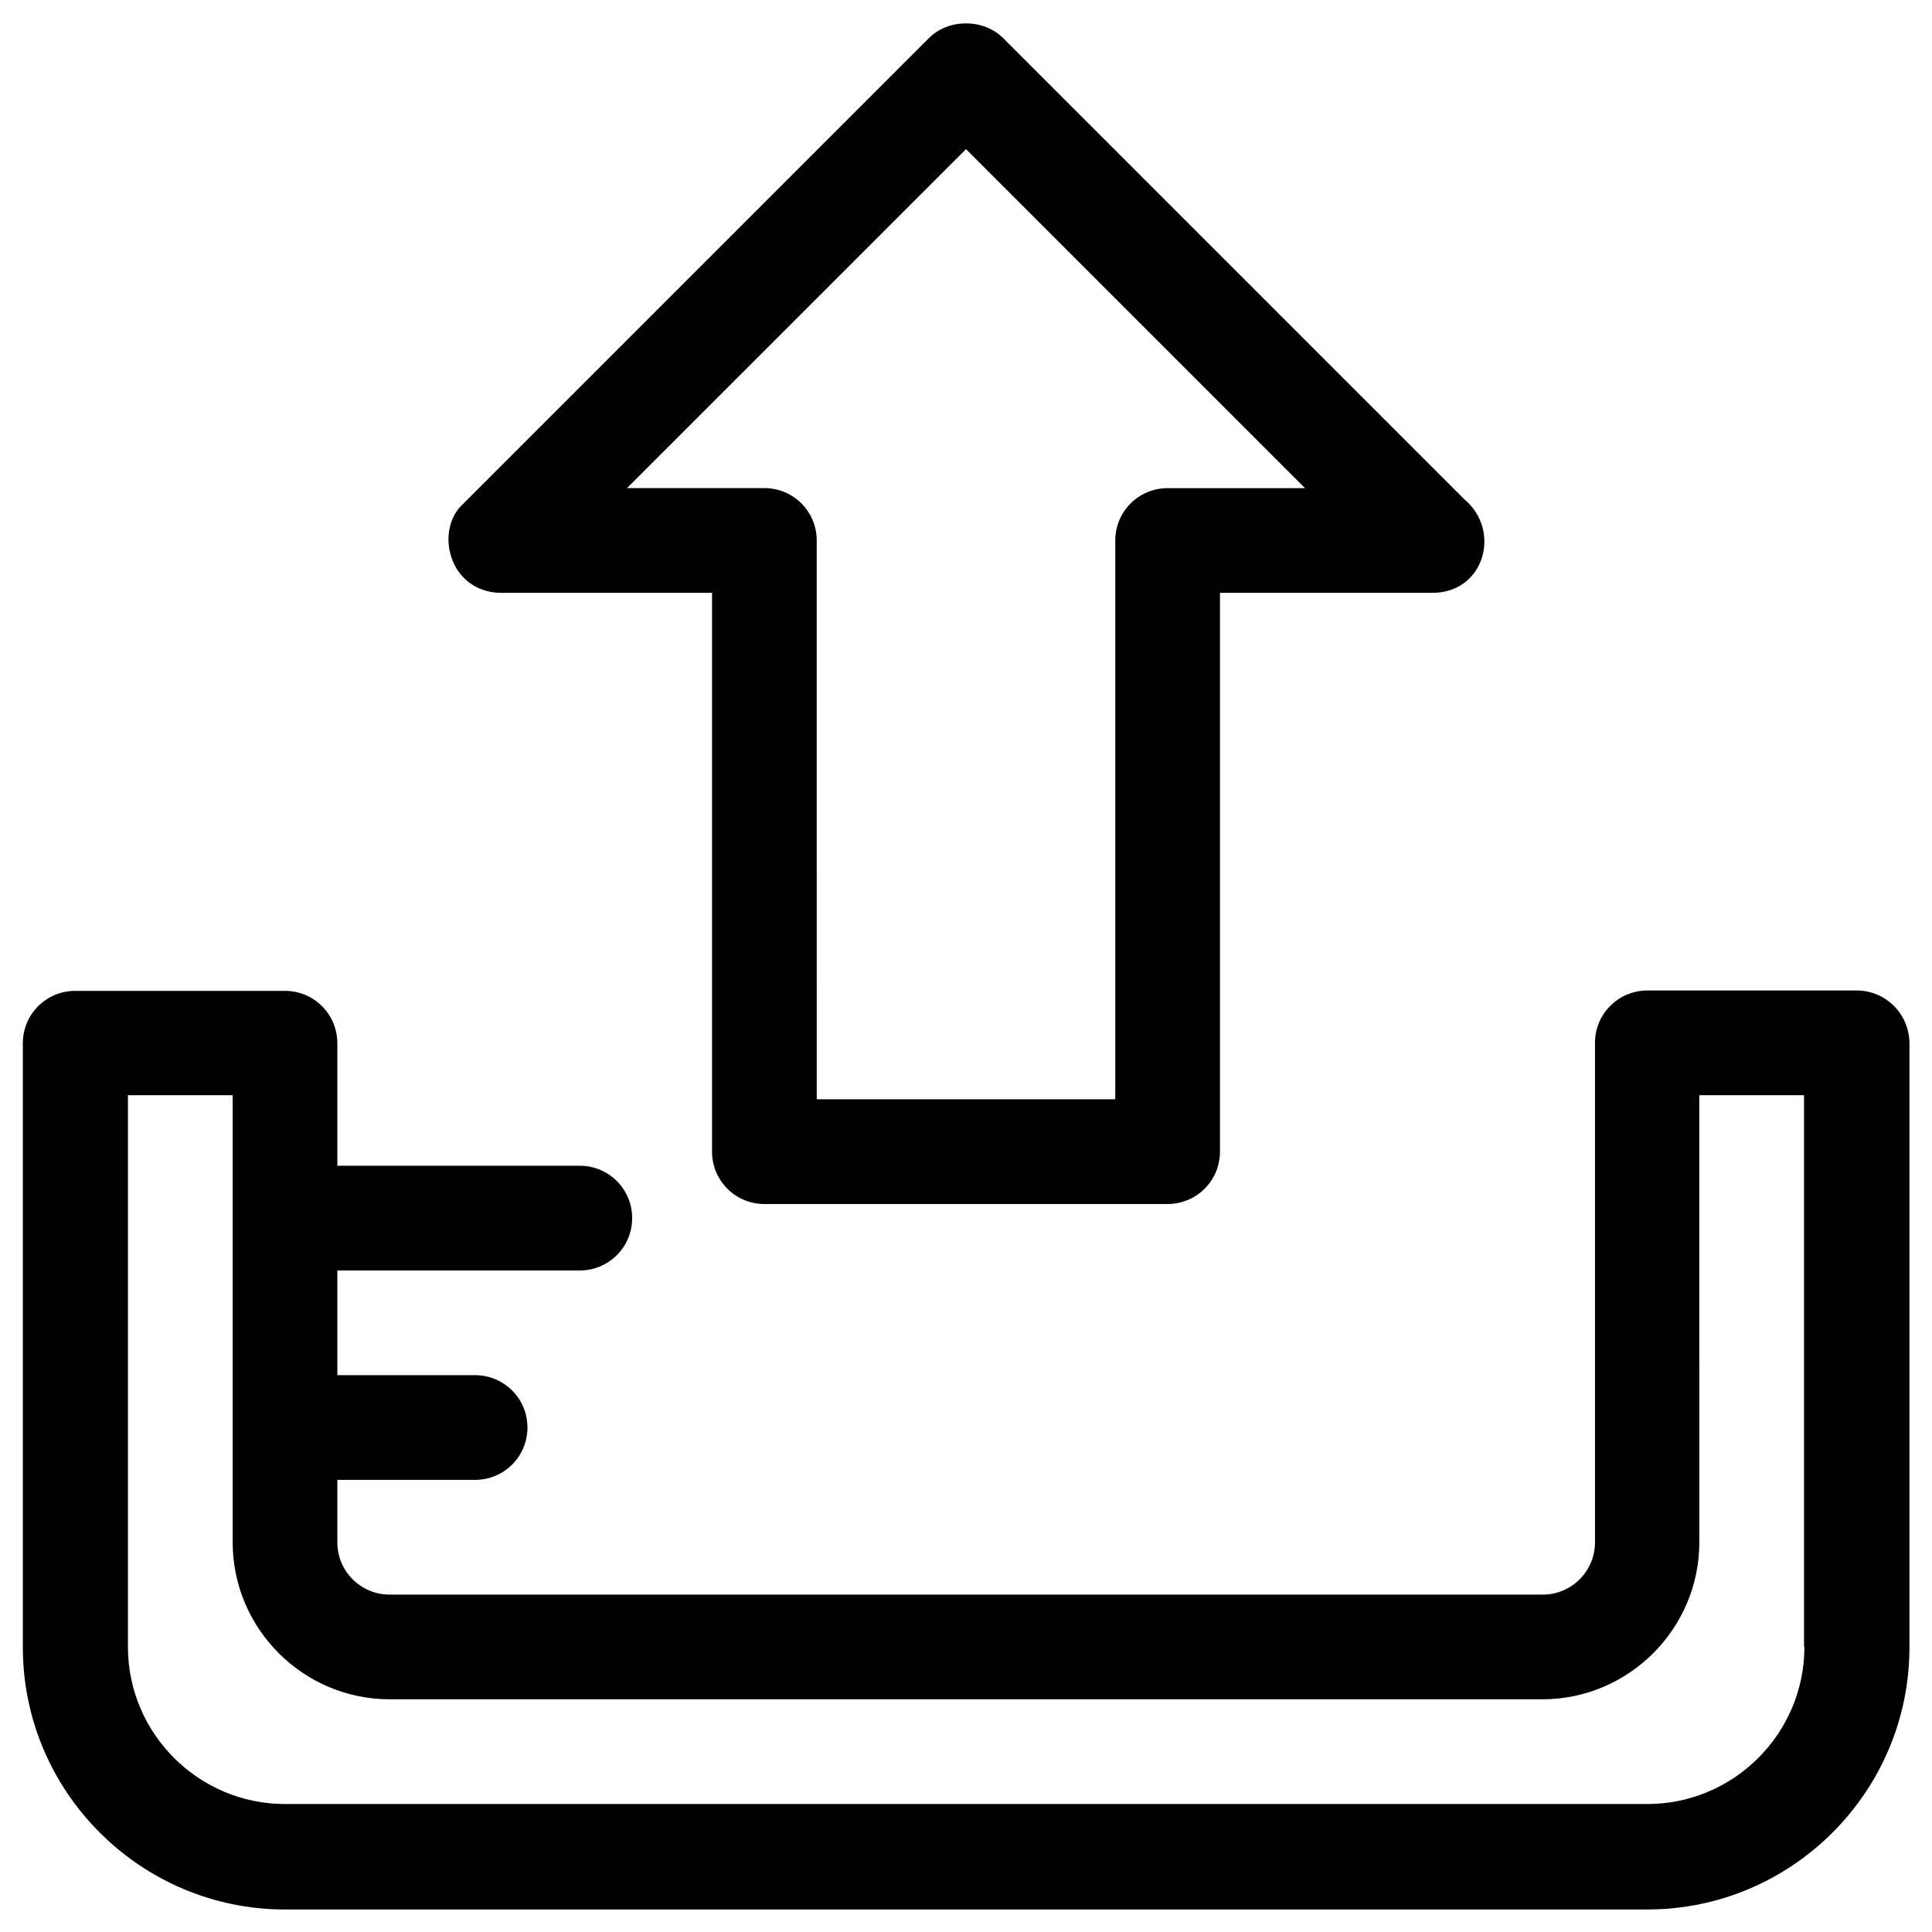
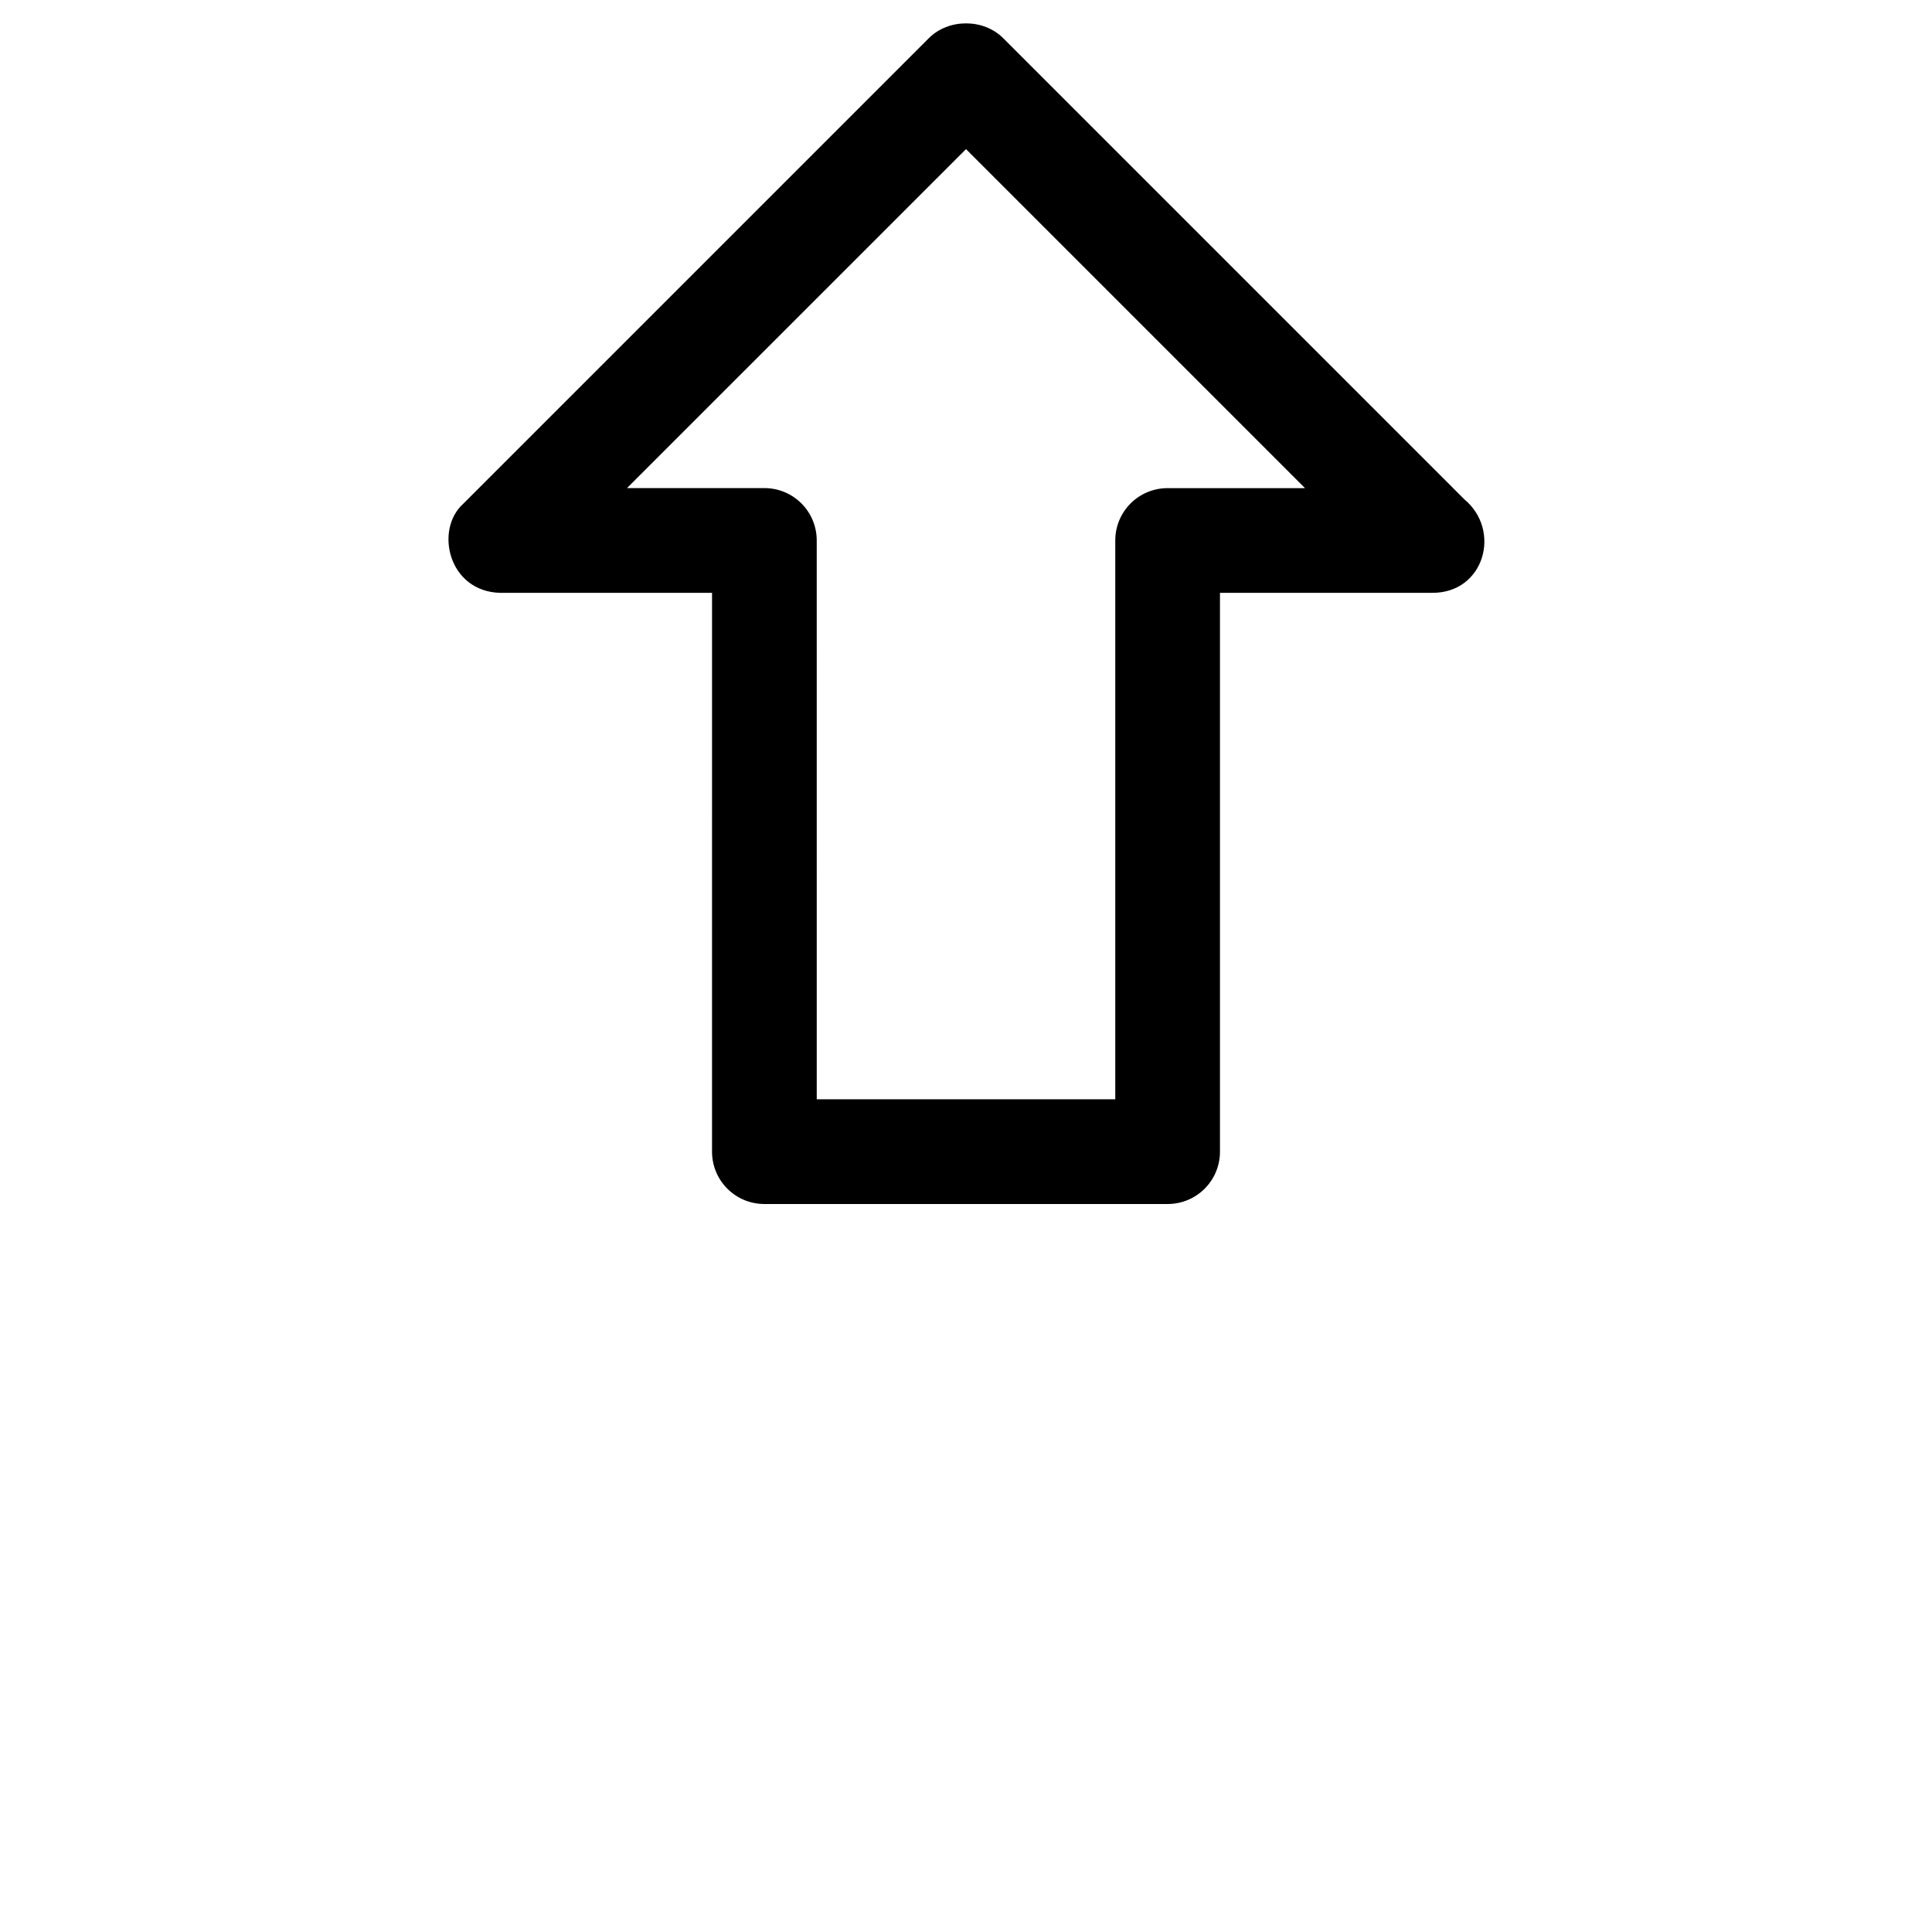
<svg xmlns="http://www.w3.org/2000/svg" fill="#000000" width="800px" height="800px" version="1.1" viewBox="144 144 512 512">
  <g>
    <path d="m276.61 301.11h56.09l-0.004 148.09c0 7.676 6.199 13.875 13.875 13.875h106.86c7.676 0 13.875-6.199 13.875-13.875v-148.09h56.09 0.098c13.875 0.098 18.5-16.531 8.562-24.797l-122.21-122.21c-5.215-5.215-14.465-5.215-19.68 0l-123.39 123.39c-7.676 6.891-3.938 23.324 9.84 23.617zm123.39-117.59 89.84 89.84h-36.406c-7.676 0-13.875 6.199-13.875 13.875v148.09h-79.113l-0.004-148.1c0-7.676-6.199-13.875-13.875-13.875h-36.406z" />
-     <path d="m636.06 406.49h-55.496c-7.676 0-13.875 6.199-13.875 13.875v132.35c0 7.676-6.199 13.875-13.875 13.875h-305.54c-7.676 0-13.875-6.199-13.875-13.875v-16.531h36.508c7.676 0 13.875-6.199 13.875-13.875 0-7.676-6.199-13.875-13.875-13.875l-36.508 0.004v-27.75h64.258c7.676 0 13.875-6.199 13.875-13.875s-6.199-13.875-13.875-13.875h-64.258v-32.473c0-7.676-6.199-13.875-13.875-13.875h-55.594c-7.676 0-13.875 6.199-13.875 13.875v160.1c0 38.277 31.191 69.469 69.469 69.469h361.03c38.277 0 69.469-31.191 69.469-69.469l0.004-160.2c-0.102-7.676-6.301-13.875-13.973-13.875zm-13.875 173.97c0 22.926-18.695 41.625-41.625 41.625h-361.03c-22.926 0-41.625-18.695-41.625-41.625l0.004-146.22h27.75v118.47c0 22.926 18.695 41.625 41.625 41.625h305.43c22.926 0 41.625-18.695 41.625-41.625l-0.004-118.47h27.75v146.22z" />
  </g>
</svg>